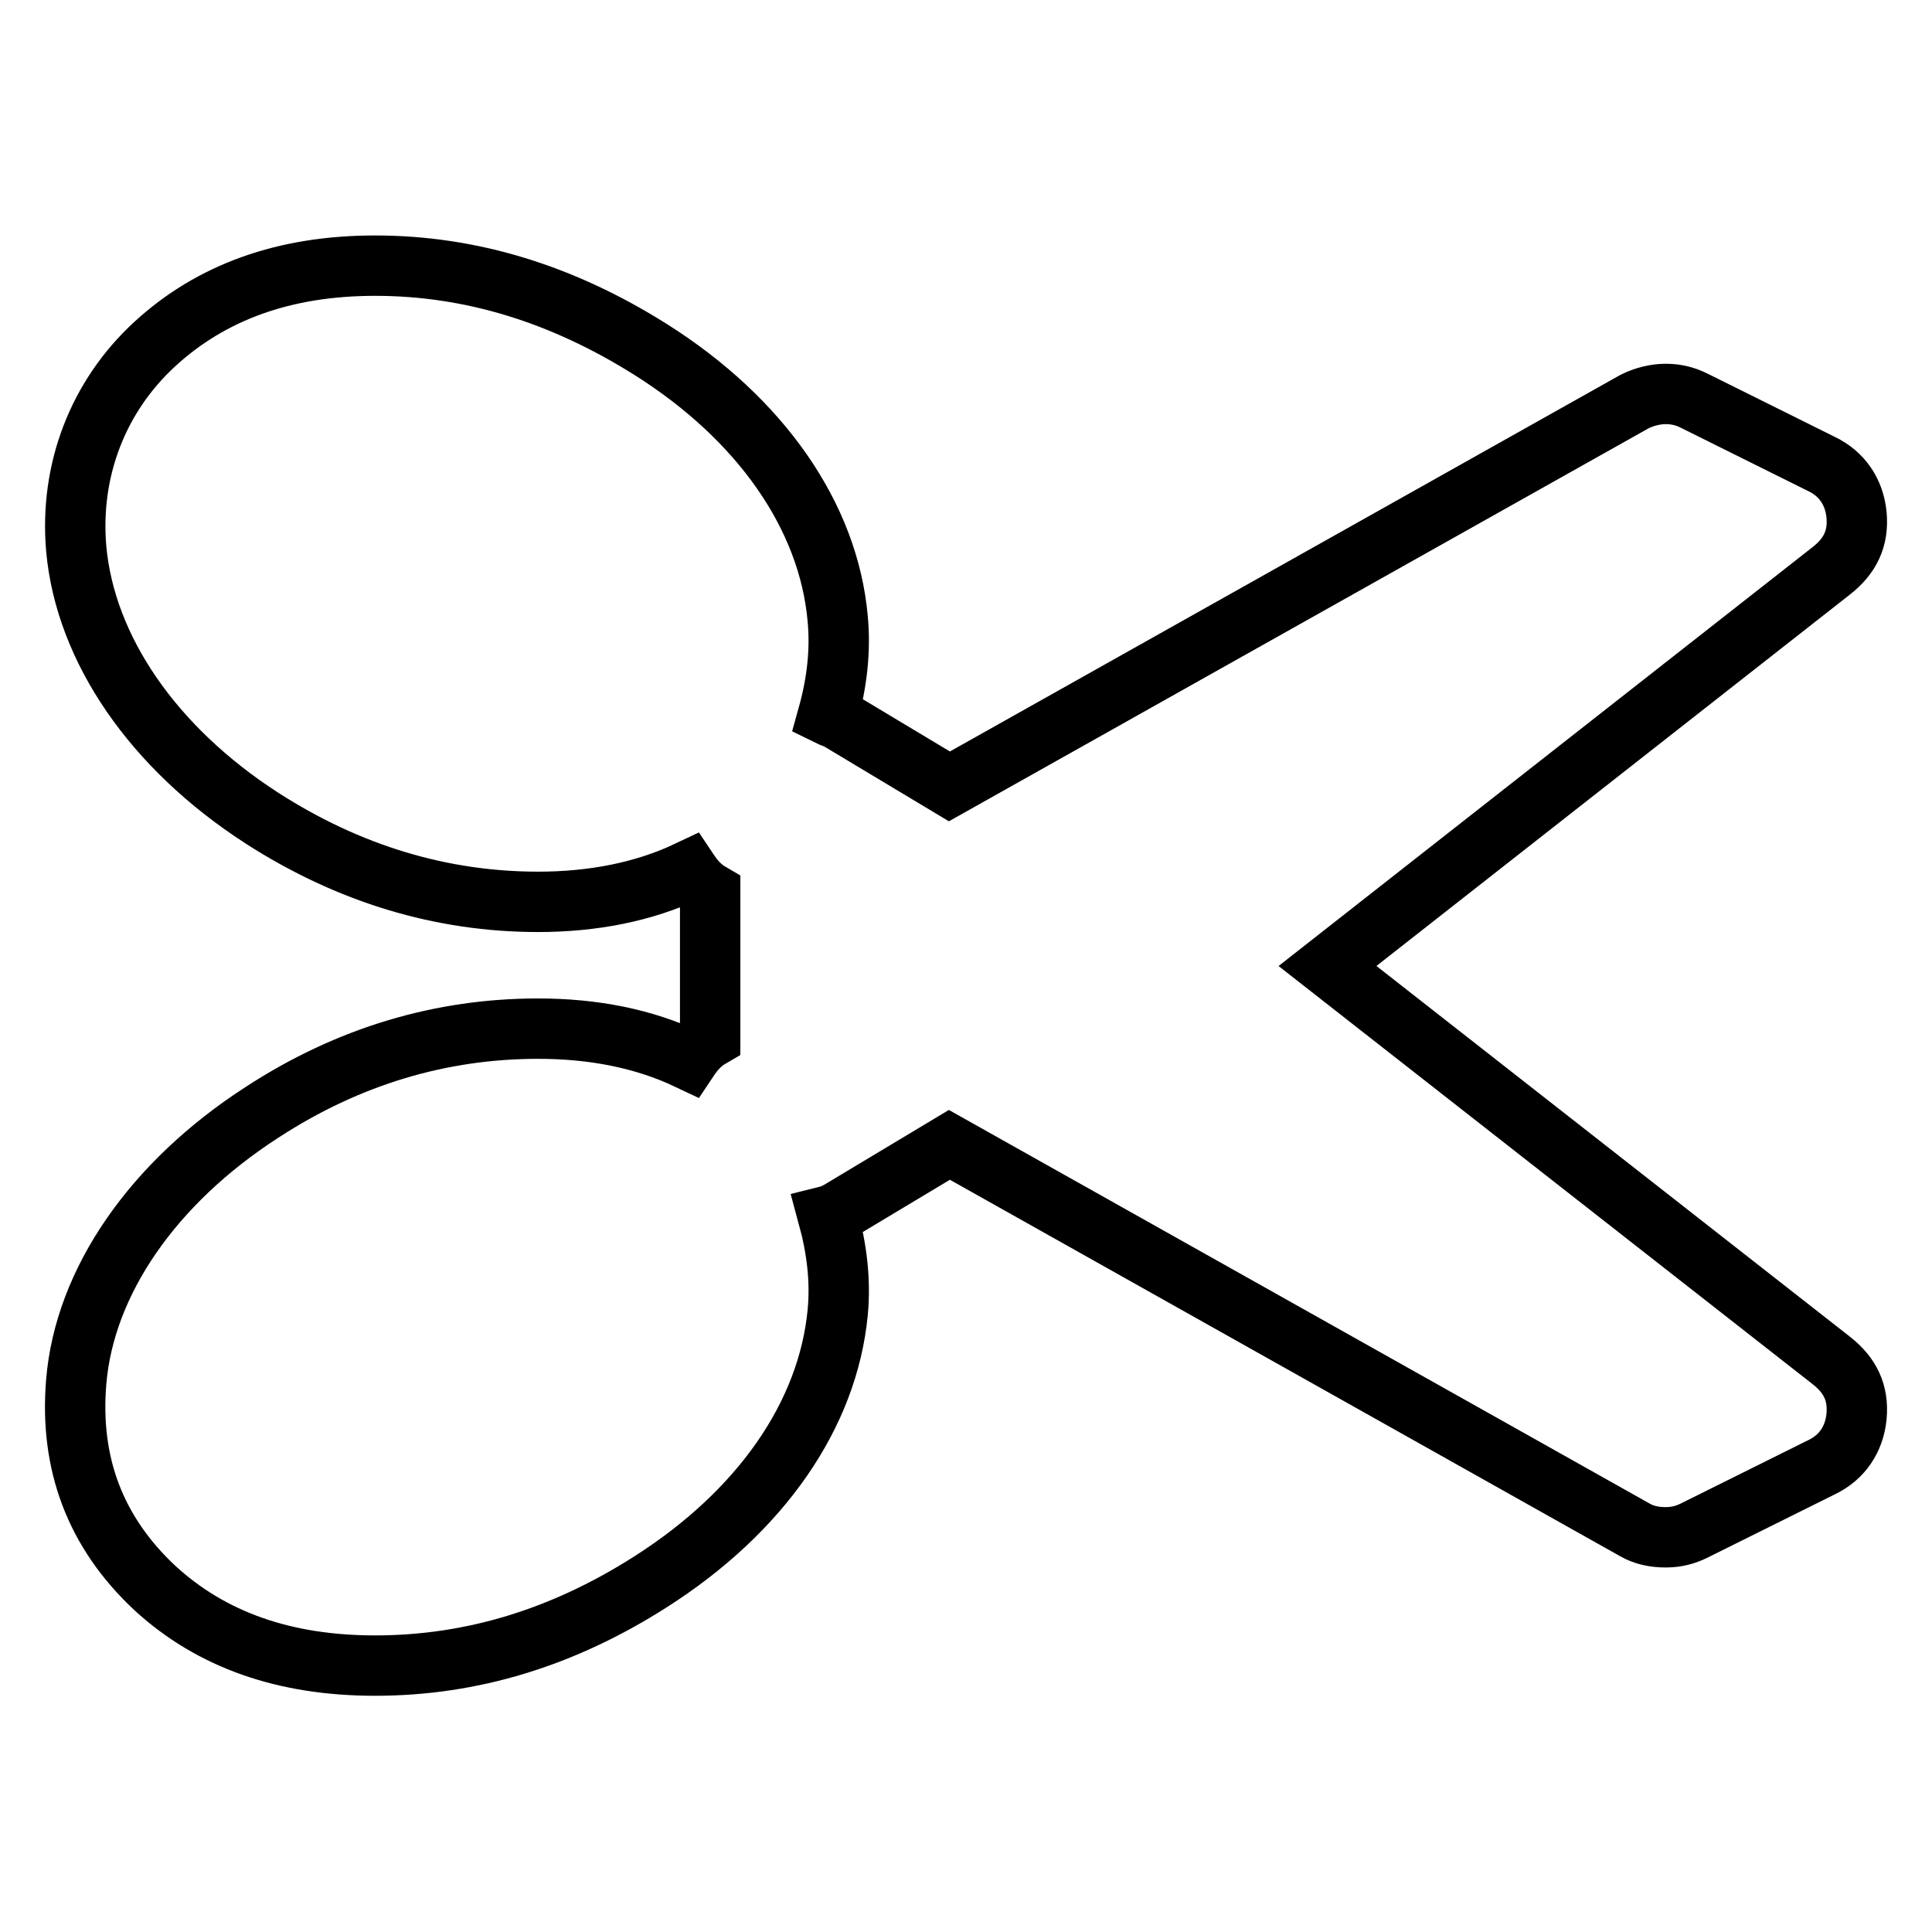
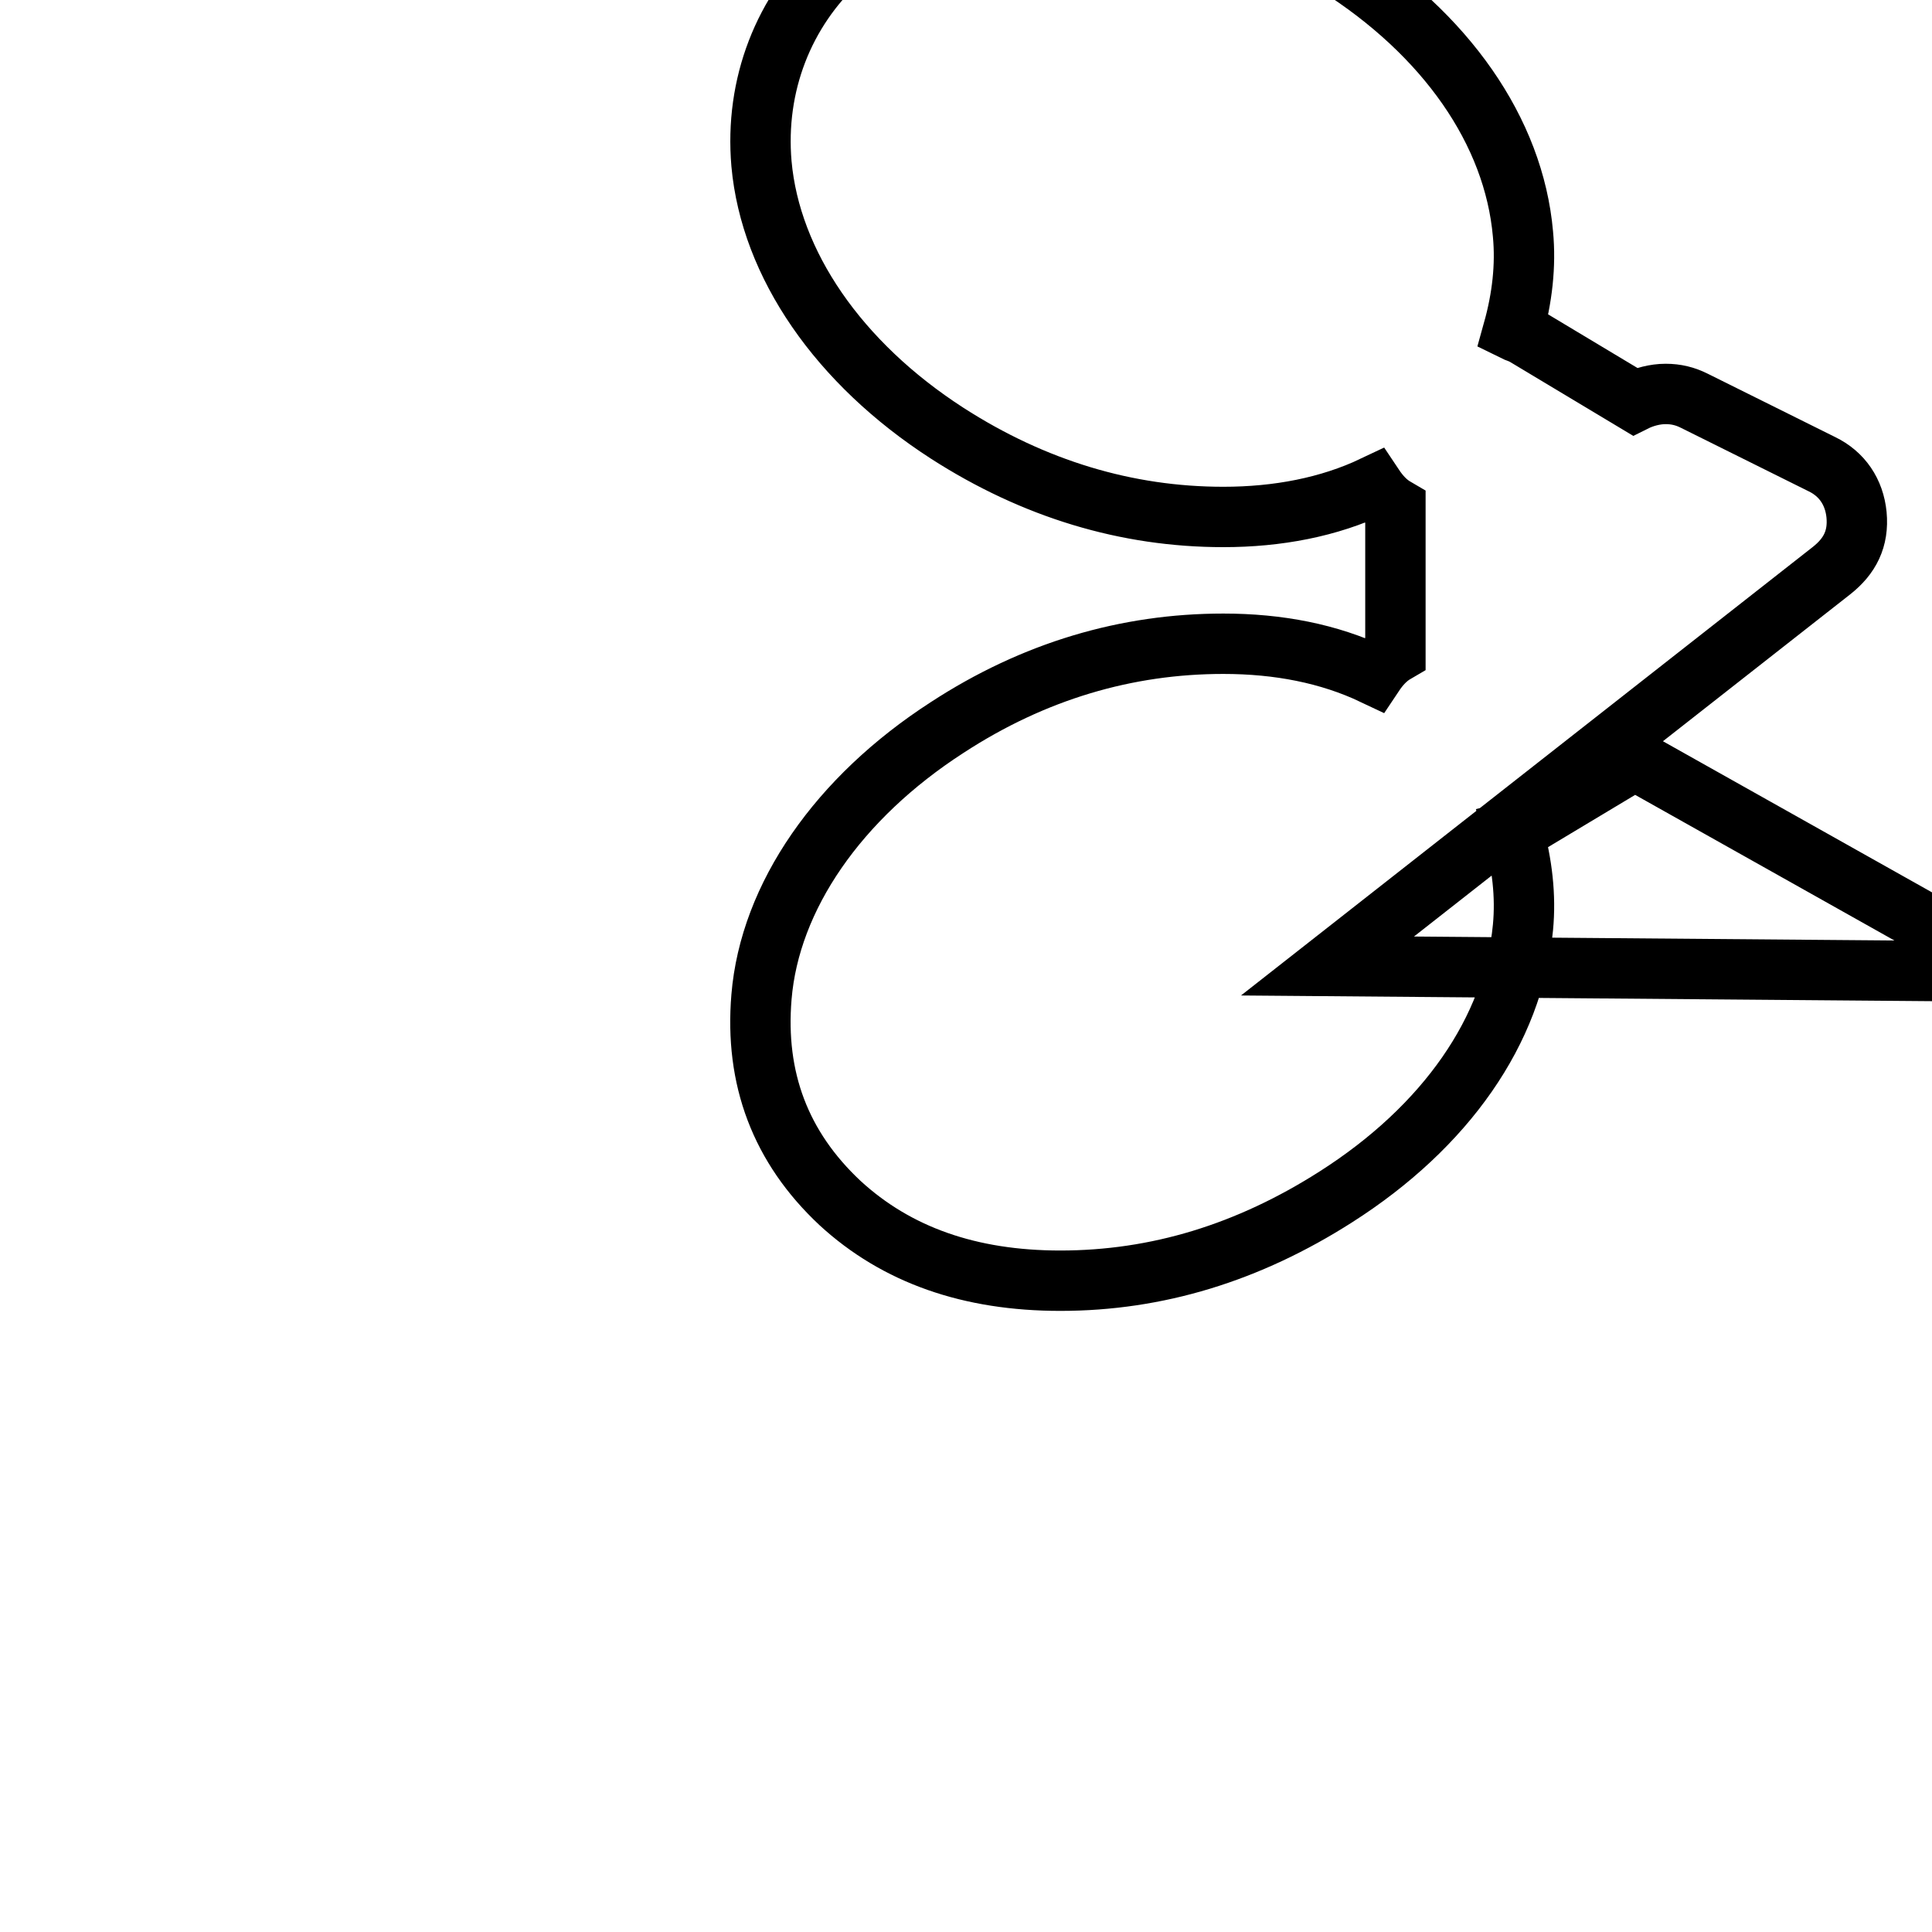
<svg xmlns="http://www.w3.org/2000/svg" version="1.1" x="0px" y="0px" viewBox="0 0 256 256" enable-background="new 0 0 256 256" xml:space="preserve">
  <g>
-     <path stroke-width="8" fill-opacity="0" stroke="#000000" d="M242.7,75.6c2.4-1.9,3.6-4.2,3.3-7.4c-0.3-3-1.9-5.4-4.6-6.7l-16.9-8.4c-1.2-0.6-2.4-0.9-3.8-0.9 c-1.4,0-2.9,0.4-4.1,1l-90.8,51l-14.5-8.7c-0.7-0.4-1.2-0.5-1.6-0.7c1.2-4.3,1.7-8.6,1.3-12.8c-1.2-13.6-10.2-26.5-24.8-35.7 c-11.6-7.3-23.7-11.1-36.5-11.1c-12,0-21.7,3.5-29.2,10.4c-7.5,6.9-11.3,16.7-10.4,27.1c1.2,13.3,10.2,26.4,24.6,35.7 c11.5,7.4,23.8,11.1,36.6,11.1c7.2,0,14-1.3,19.9-4.1c0.8,1.2,1.7,2.2,2.9,2.9v19.2c-1.2,0.7-2.1,1.7-2.9,2.9 c-5.9-2.8-12.6-4.1-19.9-4.1c-12.8,0-25.1,3.6-36.6,11.1c-14.4,9.3-23.5,22.4-24.6,35.7c-0.9,10.8,2.5,19.9,10.4,27.3 c7.5,6.9,17.2,10.3,29.2,10.3c12.8,0,24.9-3.7,36.5-11.1c14.6-9.3,23.5-22.1,24.8-35.7c0.4-4.2-0.1-8.4-1.3-12.8 c0.4-0.1,0.9-0.3,1.6-0.7l14.5-8.7l90.8,51c1.2,0.7,2.6,1,4.1,1c1.4,0,2.6-0.3,3.8-0.9l16.9-8.4c2.7-1.3,4.3-3.7,4.6-6.7 c0.3-3.2-0.9-5.5-3.3-7.4L175.9,128L242.7,75.6z" />
+     <path stroke-width="8" fill-opacity="0" stroke="#000000" d="M242.7,75.6c2.4-1.9,3.6-4.2,3.3-7.4c-0.3-3-1.9-5.4-4.6-6.7l-16.9-8.4c-1.2-0.6-2.4-0.9-3.8-0.9 c-1.4,0-2.9,0.4-4.1,1l-14.5-8.7c-0.7-0.4-1.2-0.5-1.6-0.7c1.2-4.3,1.7-8.6,1.3-12.8c-1.2-13.6-10.2-26.5-24.8-35.7 c-11.6-7.3-23.7-11.1-36.5-11.1c-12,0-21.7,3.5-29.2,10.4c-7.5,6.9-11.3,16.7-10.4,27.1c1.2,13.3,10.2,26.4,24.6,35.7 c11.5,7.4,23.8,11.1,36.6,11.1c7.2,0,14-1.3,19.9-4.1c0.8,1.2,1.7,2.2,2.9,2.9v19.2c-1.2,0.7-2.1,1.7-2.9,2.9 c-5.9-2.8-12.6-4.1-19.9-4.1c-12.8,0-25.1,3.6-36.6,11.1c-14.4,9.3-23.5,22.4-24.6,35.7c-0.9,10.8,2.5,19.9,10.4,27.3 c7.5,6.9,17.2,10.3,29.2,10.3c12.8,0,24.9-3.7,36.5-11.1c14.6-9.3,23.5-22.1,24.8-35.7c0.4-4.2-0.1-8.4-1.3-12.8 c0.4-0.1,0.9-0.3,1.6-0.7l14.5-8.7l90.8,51c1.2,0.7,2.6,1,4.1,1c1.4,0,2.6-0.3,3.8-0.9l16.9-8.4c2.7-1.3,4.3-3.7,4.6-6.7 c0.3-3.2-0.9-5.5-3.3-7.4L175.9,128L242.7,75.6z" />
  </g>
</svg>